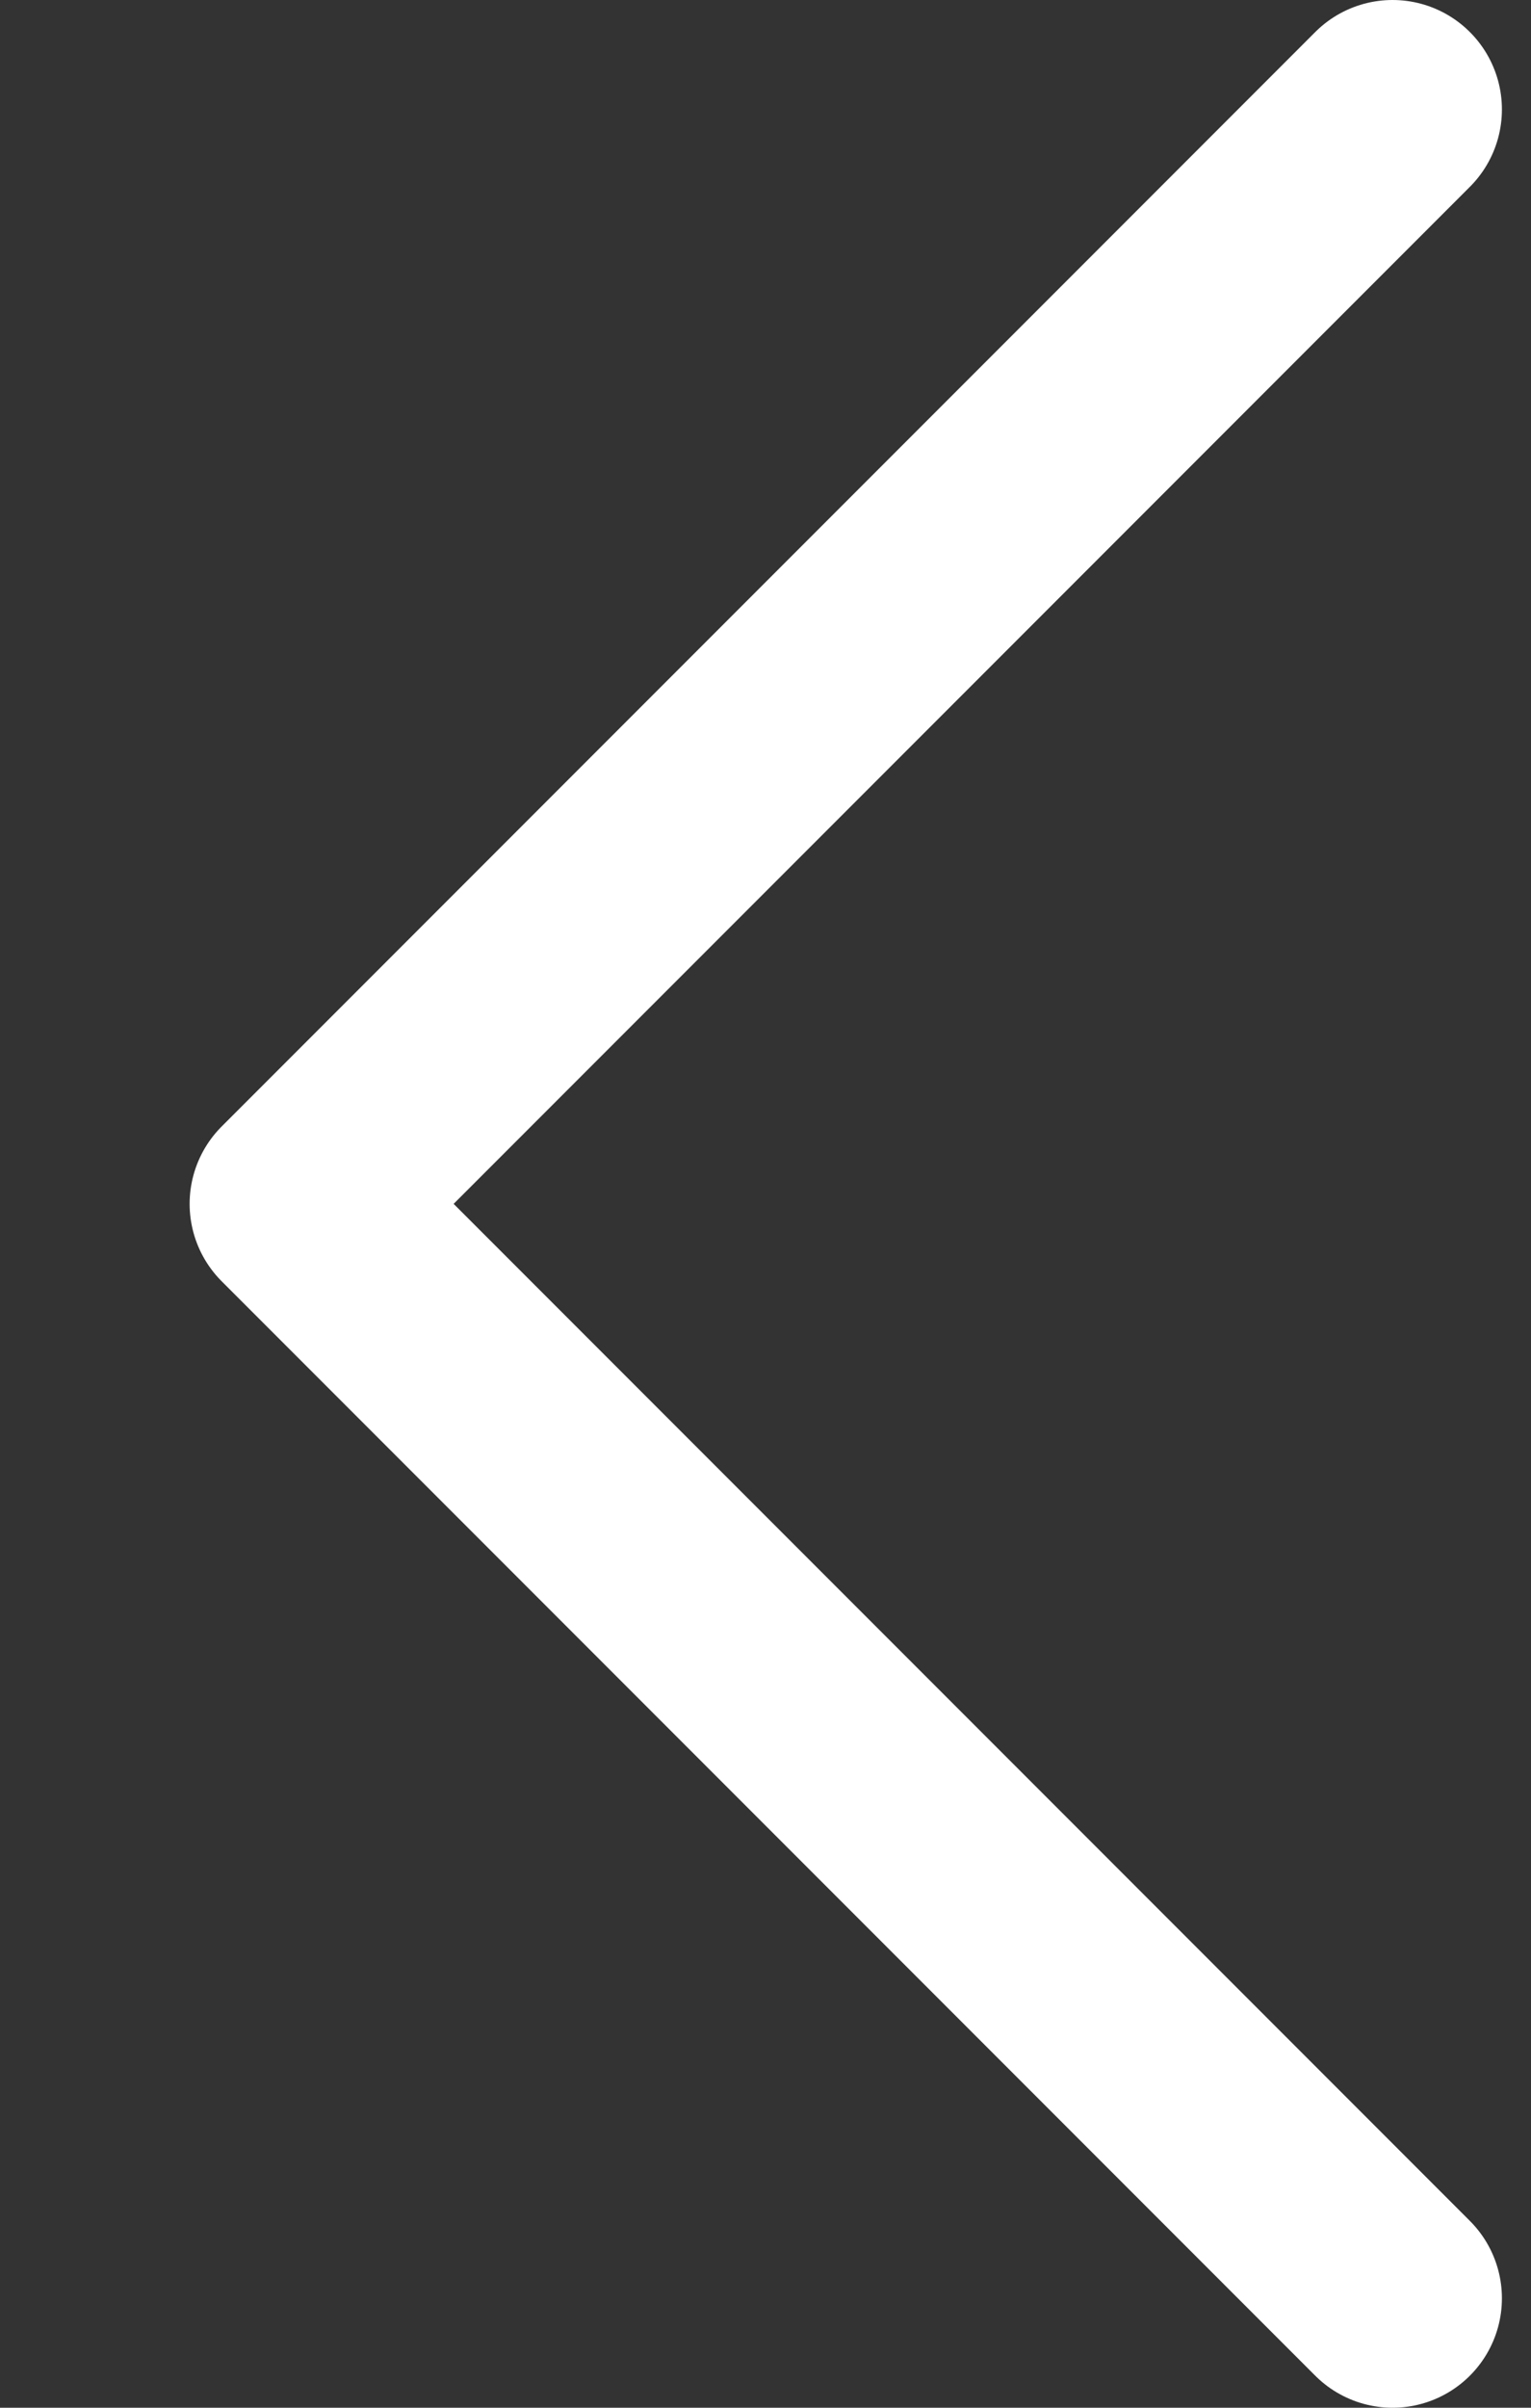
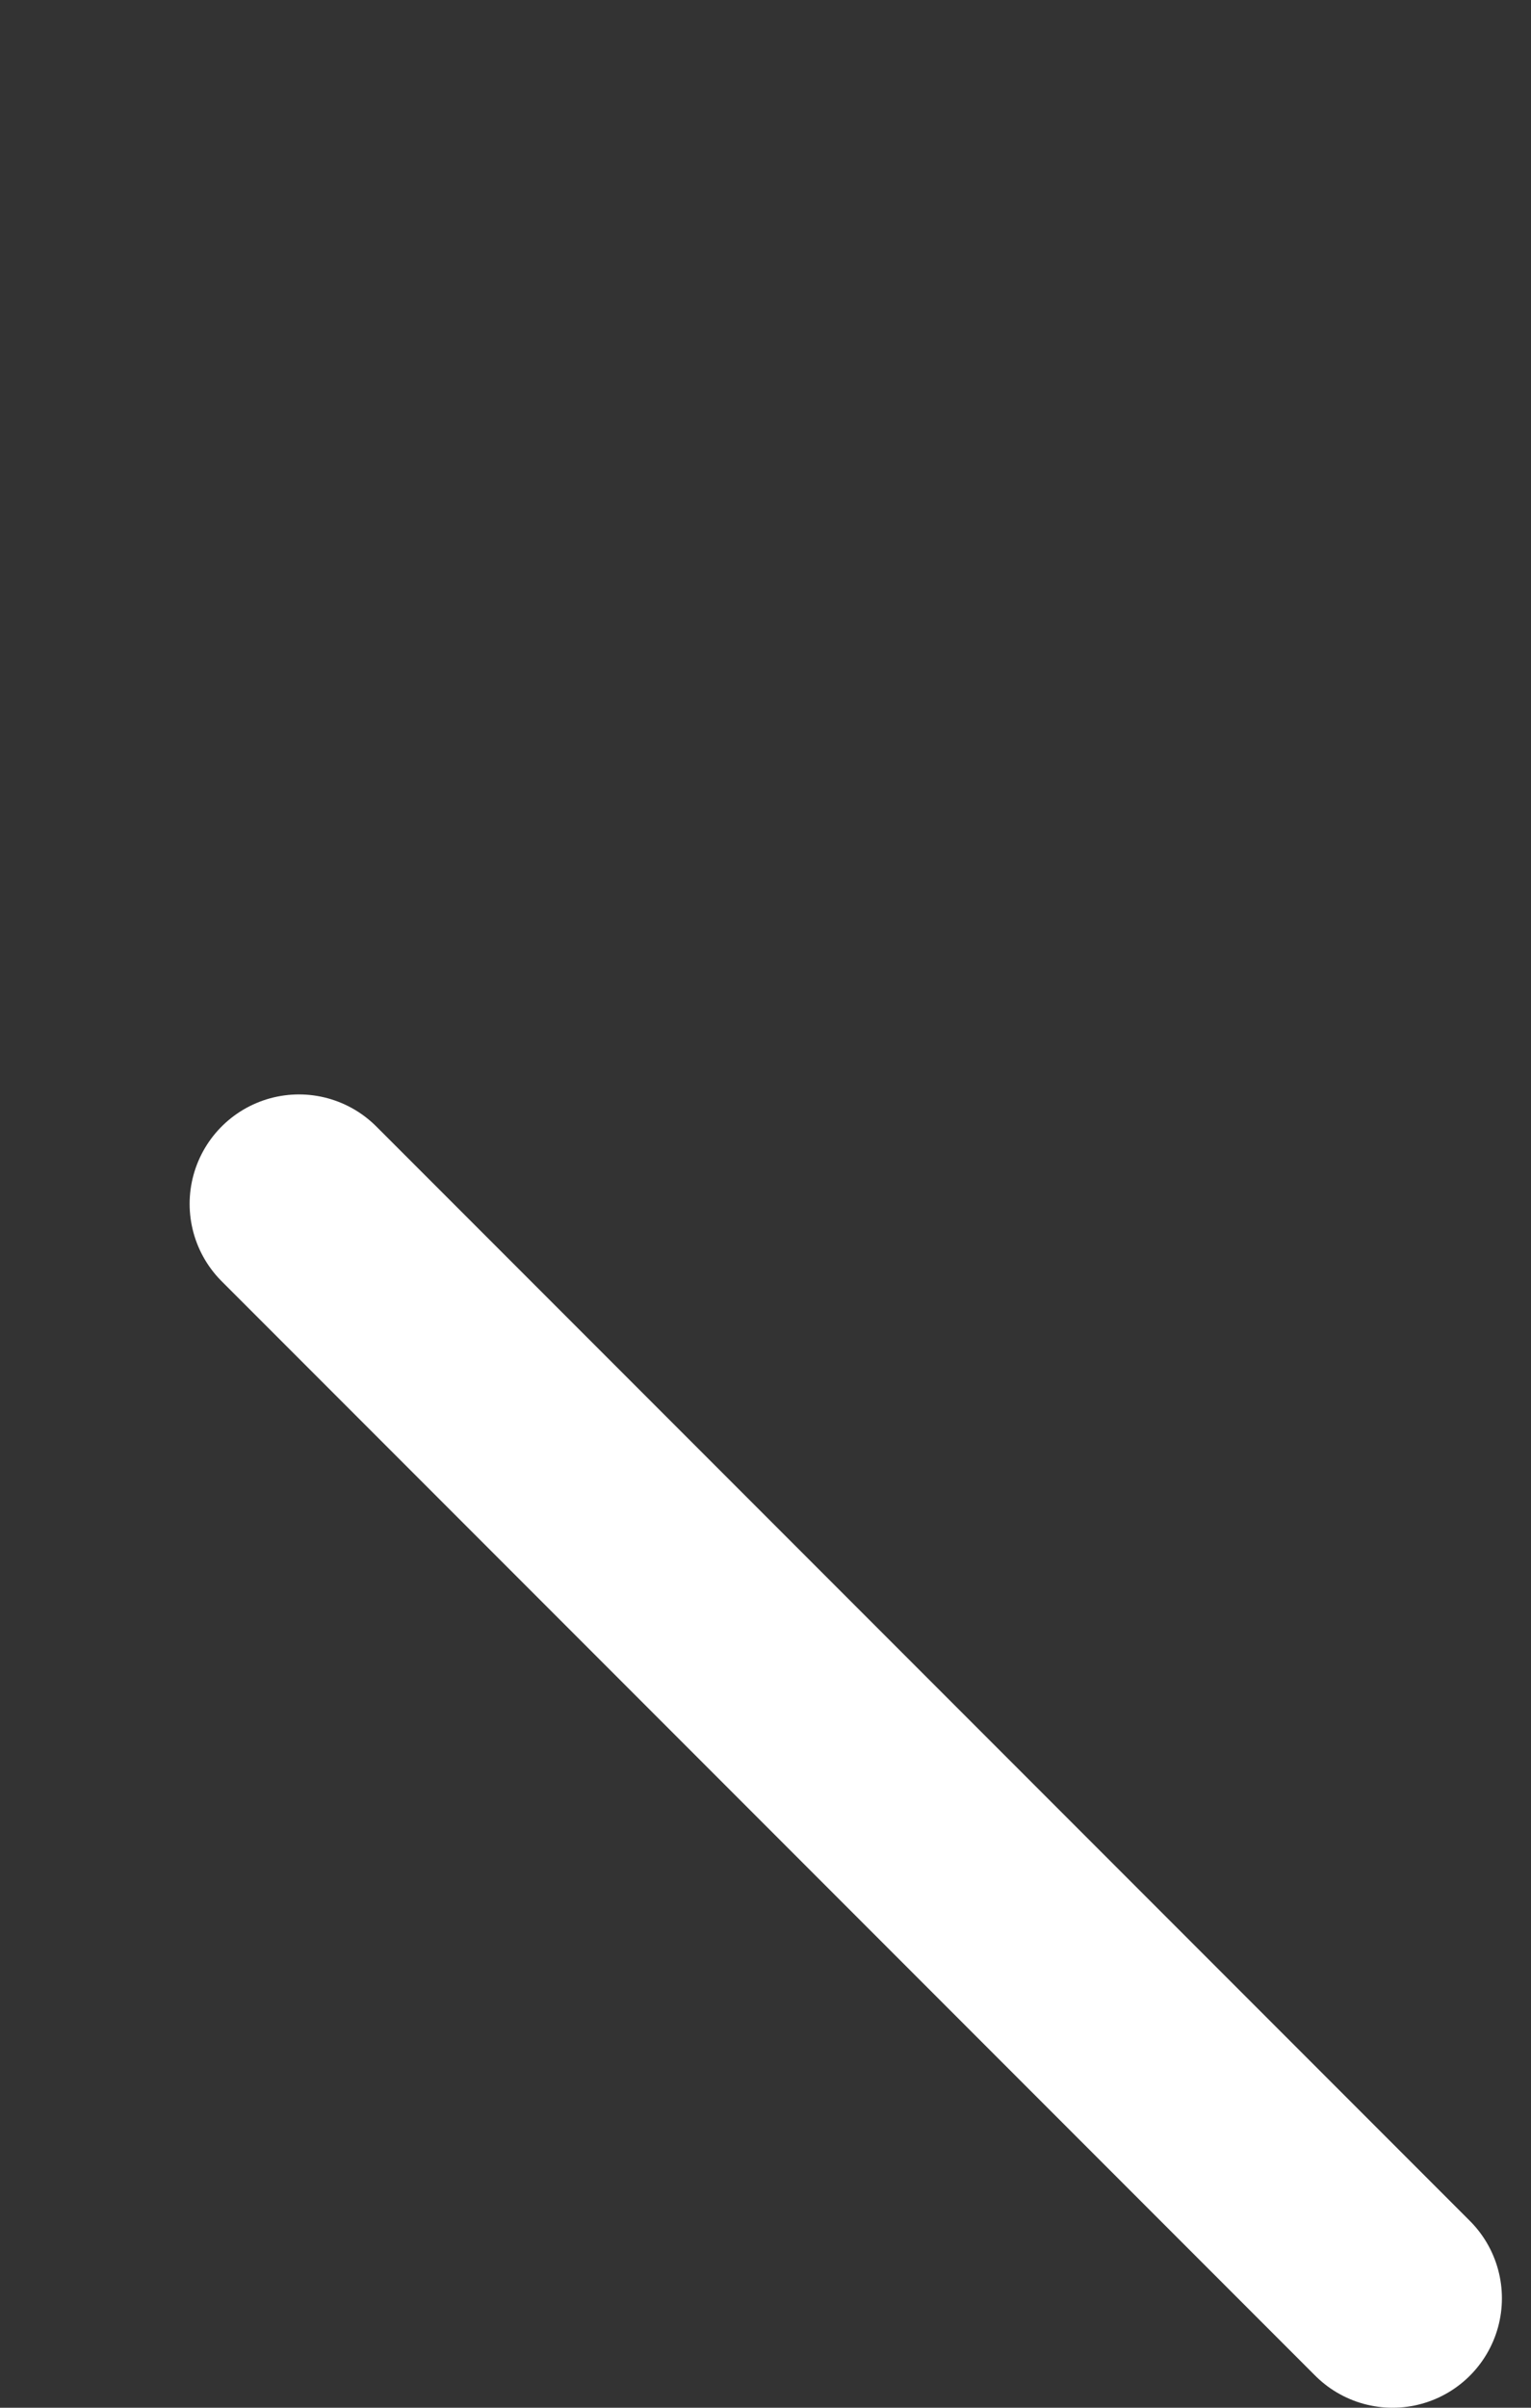
<svg xmlns="http://www.w3.org/2000/svg" width="7" height="11" viewBox="0 0 7 11" fill="none">
  <rect x="0" y="0" width="7" height="11" fill="#333333" stroke="none" />
-   <path d="M6.367 10.5L1.367 5.5L6.367 0.5" stroke="white" stroke-linecap="round" stroke-linejoin="round" />
+   <path d="M6.367 10.5L1.367 5.5" stroke="white" stroke-linecap="round" stroke-linejoin="round" />
</svg>